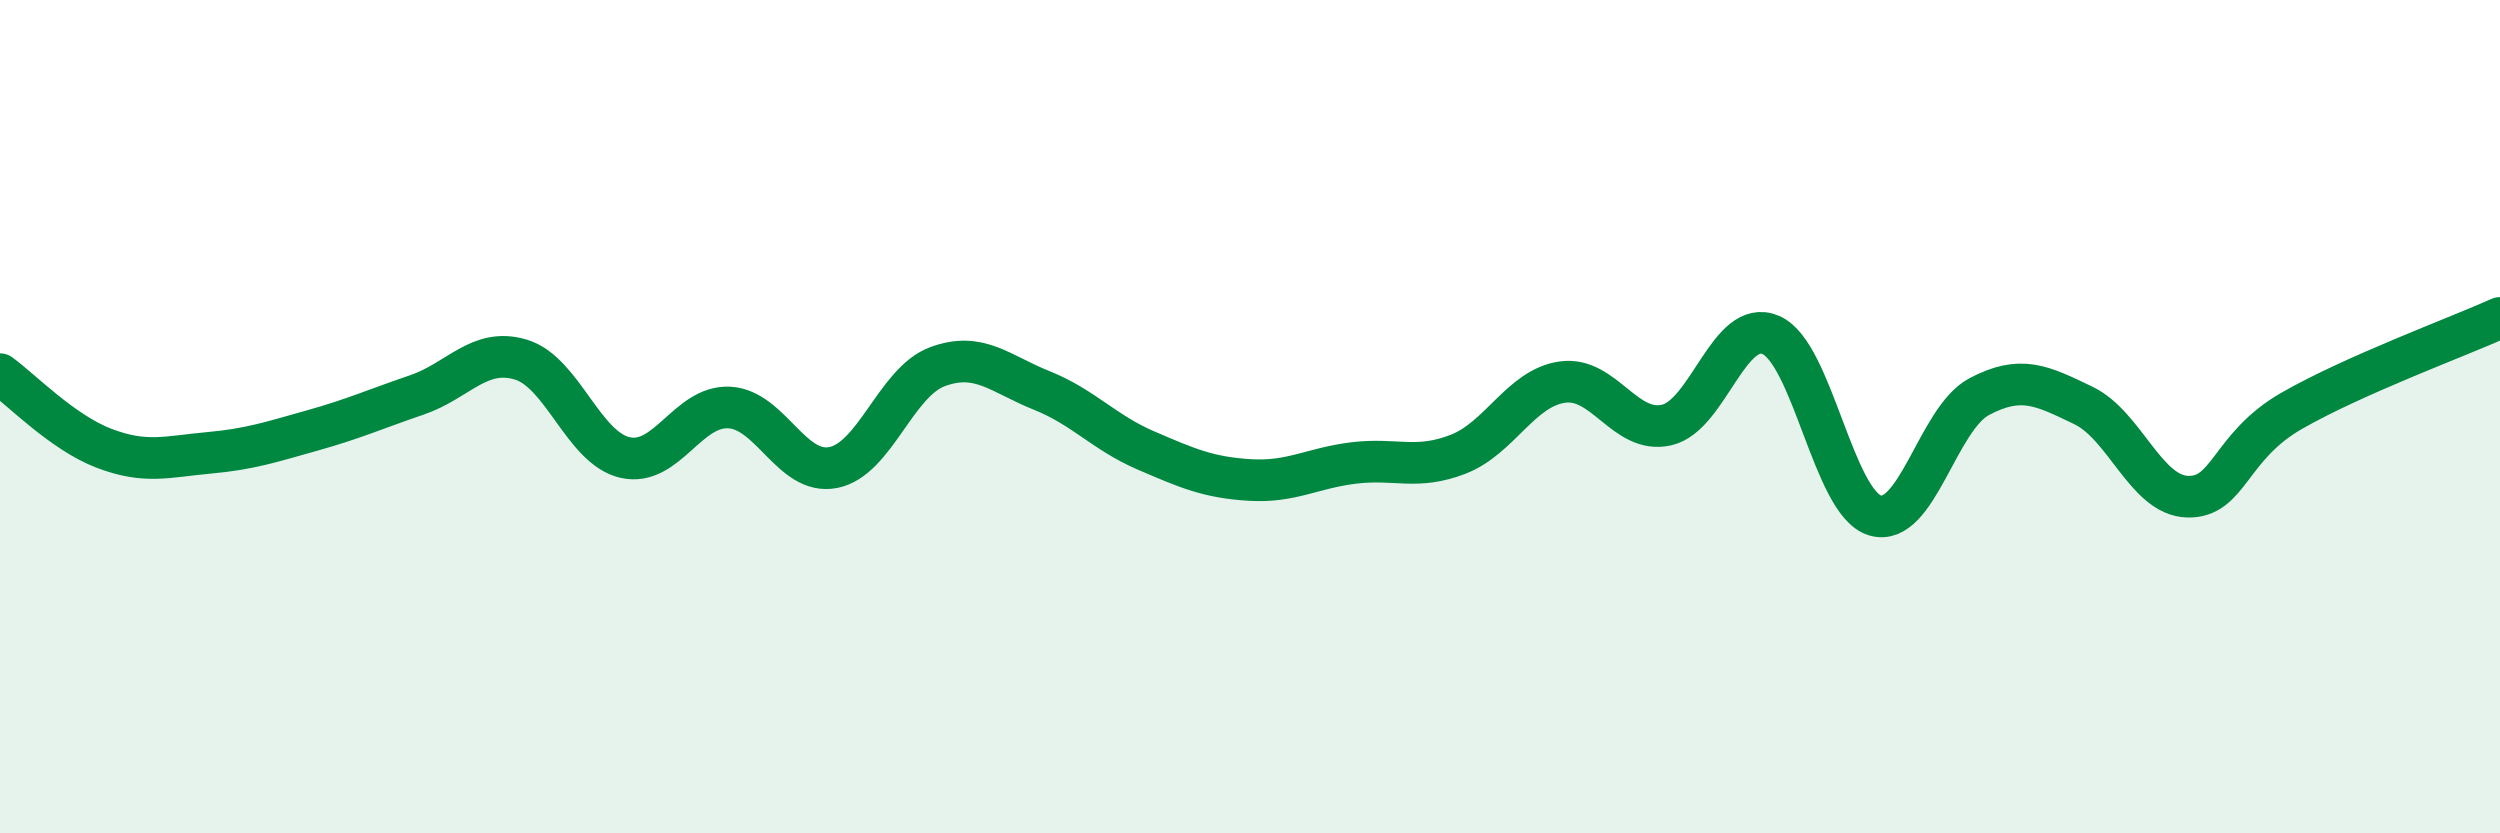
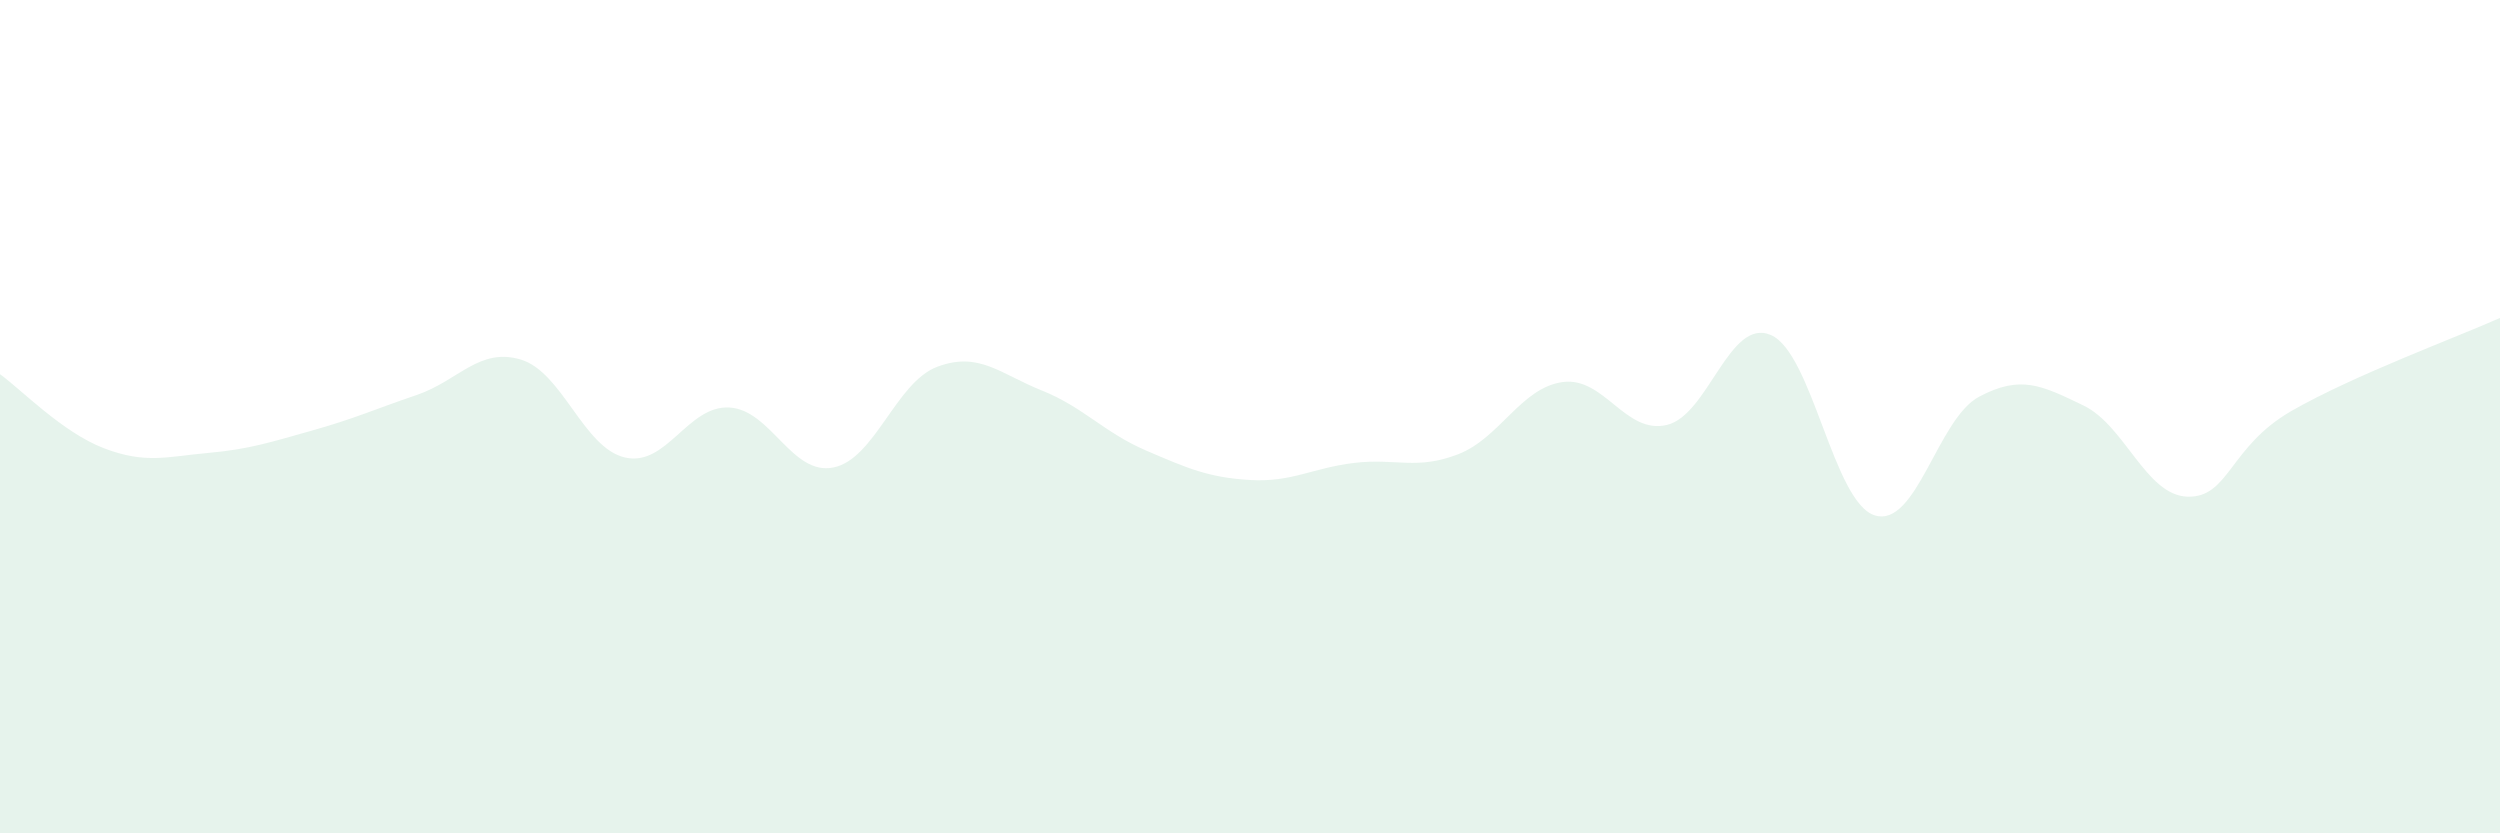
<svg xmlns="http://www.w3.org/2000/svg" width="60" height="20" viewBox="0 0 60 20">
  <path d="M 0,8.98 C 0.5,9.34 1.5,10.38 2.5,10.76 C 3.5,11.14 4,10.96 5,10.87 C 6,10.78 6.5,10.61 7.5,10.33 C 8.5,10.05 9,9.82 10,9.48 C 11,9.14 11.5,8.33 12.5,8.63 C 13.5,8.93 14,10.75 15,10.98 C 16,11.21 16.5,9.73 17.5,9.78 C 18.5,9.83 19,11.42 20,11.22 C 21,11.02 21.5,9.17 22.5,8.8 C 23.5,8.43 24,8.97 25,9.37 C 26,9.77 26.5,10.38 27.5,10.81 C 28.5,11.24 29,11.46 30,11.52 C 31,11.58 31.5,11.23 32.5,11.11 C 33.5,10.99 34,11.29 35,10.9 C 36,10.51 36.5,9.31 37.5,9.17 C 38.5,9.03 39,10.43 40,10.2 C 41,9.97 41.5,7.61 42.5,8.04 C 43.5,8.47 44,12.07 45,12.37 C 46,12.67 46.5,10.05 47.5,9.52 C 48.5,8.99 49,9.25 50,9.73 C 51,10.21 51.5,11.89 52.5,11.92 C 53.5,11.95 53.5,10.72 55,9.86 C 56.5,9 59,8.08 60,7.63L60 20L0 20Z" fill="#008740" opacity="0.1" stroke-linecap="round" stroke-linejoin="round" />
-   <path d="M 0,8.98 C 0.5,9.34 1.5,10.38 2.5,10.76 C 3.5,11.14 4,10.96 5,10.87 C 6,10.78 6.5,10.61 7.5,10.33 C 8.5,10.05 9,9.82 10,9.48 C 11,9.14 11.5,8.33 12.5,8.63 C 13.5,8.93 14,10.75 15,10.98 C 16,11.21 16.5,9.73 17.5,9.78 C 18.5,9.83 19,11.42 20,11.22 C 21,11.02 21.5,9.17 22.5,8.8 C 23.5,8.43 24,8.97 25,9.37 C 26,9.77 26.5,10.38 27.5,10.81 C 28.5,11.24 29,11.46 30,11.52 C 31,11.58 31.5,11.23 32.5,11.11 C 33.5,10.99 34,11.29 35,10.9 C 36,10.51 36.5,9.31 37.5,9.17 C 38.5,9.03 39,10.43 40,10.2 C 41,9.97 41.5,7.61 42.5,8.04 C 43.5,8.47 44,12.07 45,12.37 C 46,12.67 46.5,10.05 47.5,9.52 C 48.5,8.99 49,9.25 50,9.73 C 51,10.21 51.5,11.89 52.5,11.92 C 53.5,11.95 53.5,10.72 55,9.86 C 56.5,9 59,8.08 60,7.63" stroke="#008740" stroke-width="1" fill="none" stroke-linecap="round" stroke-linejoin="round" />
</svg>